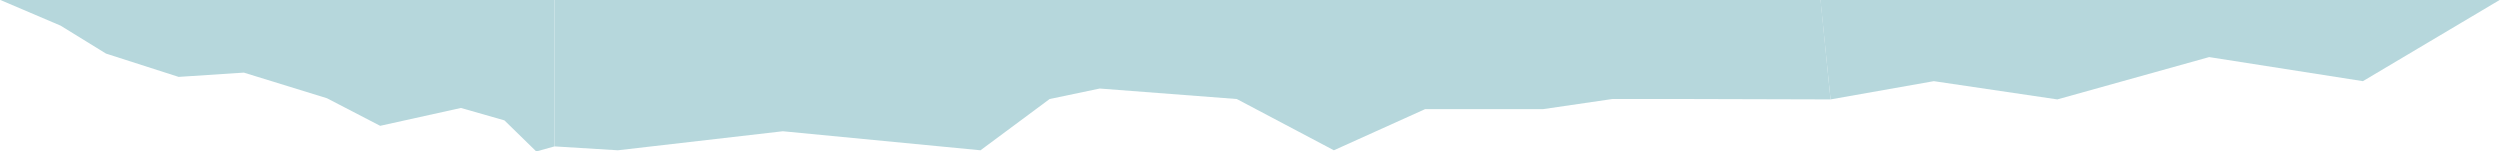
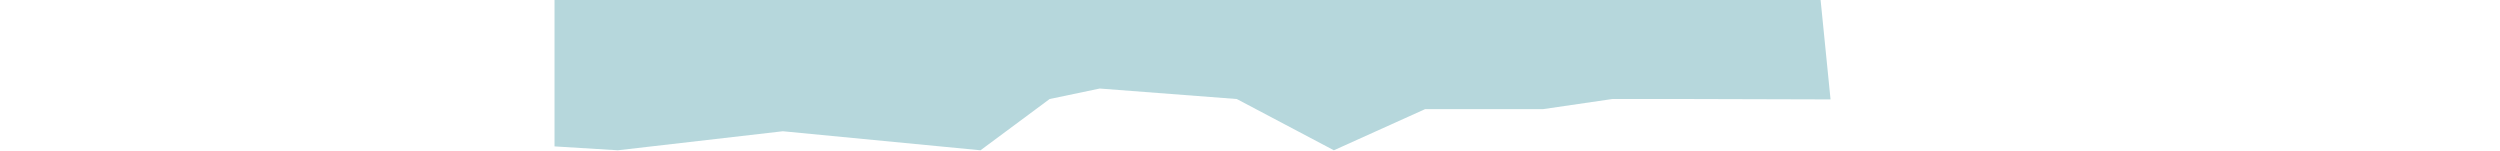
<svg xmlns="http://www.w3.org/2000/svg" width="3219" height="195" viewBox="0 0 3219 195" fill="none">
  <path d="M2344.2 0H714V188.5L795.5 193.5L1008 169L1262.5 193.5L1351.5 127.5L1416 114L1592.5 127.5L1717.5 193.5L1835 140.5H1987L2076 127.5H2175L2357 128L2344.2 0Z" fill="#B6D7DC" />
-   <path d="M714 0V188.5L690.5 195L649.5 155L593.5 139L489.5 162L421 126.5L314 93.5L230 99L136.5 69L78 33L0.5 0H714Z" fill="#B6D7DC" />
-   <path d="M2357 128L2344 0H3218.5L3042.5 104.5L2844.5 73.5L2649 128L2490 104.5L2357 128Z" fill="#B6D7DC" />
</svg>